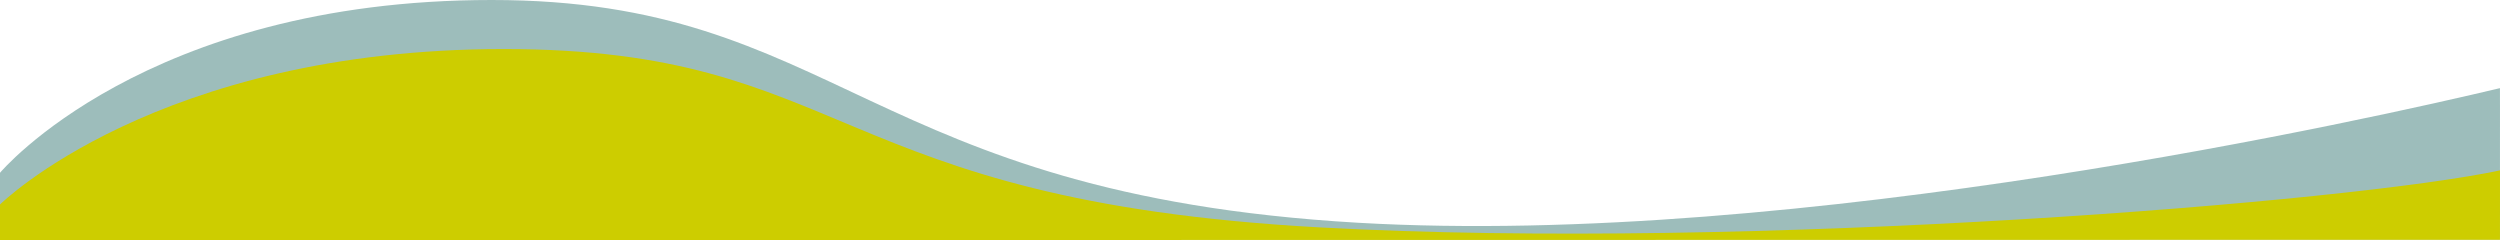
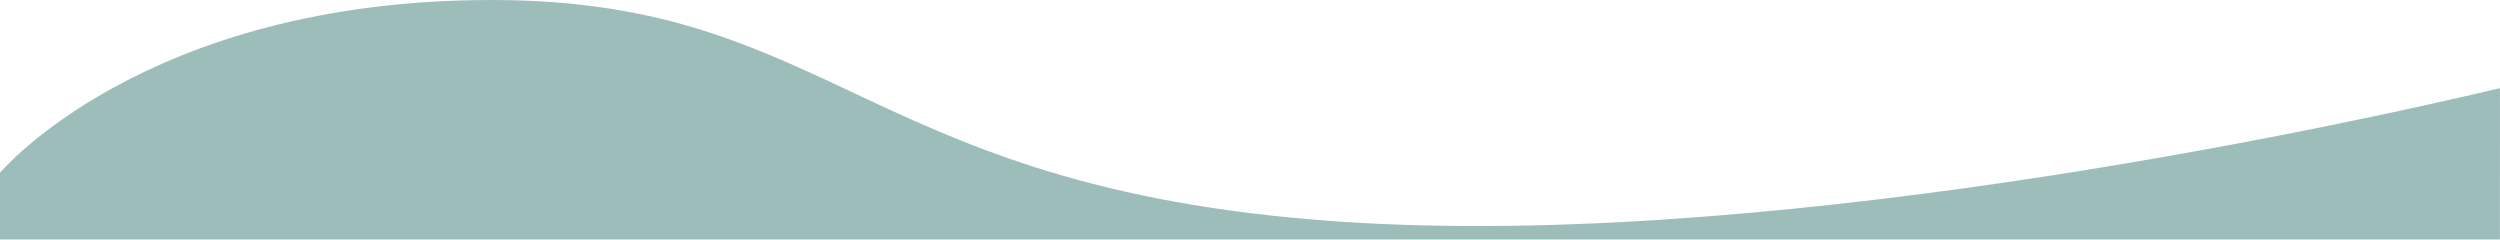
<svg xmlns="http://www.w3.org/2000/svg" id="Ebene_1" data-name="Ebene 1" viewBox="0 0 1924.65 184.87">
  <defs>
    <style>      .cls-1 {        fill: #9dbdbb;      }      .cls-2 {        fill: #cdcd00;      }    </style>
  </defs>
  <path id="Pfad_107" data-name="Pfad 107" class="cls-1" d="M0,133.02S111.38,0,378.53,0s287.6,149.49,666.99,171.49c338.9,19.65,784.33-81.07,878.8-103.57.09-.02.24-.05.29-.06,0,0,0,0,0,.01,0,5.34.03,14.97.03,13.4,0,62.15-.04,103.1-.04,103.1H0v-51.35Z" />
-   <path id="Pfad_27" data-name="Pfad 27" class="cls-2" d="M0,157.43S120.78,37.76,387.92,37.76s248.78,116.46,628.17,137.31c331.9,18.24,796.57-19.73,908.45-43.9.1-.02.1-.03.1,0,0,6.96,0,7.48,0,19.04,0,40.04-.04,34.39-.04,34.39L0,184.87v-27.44Z" />
</svg>